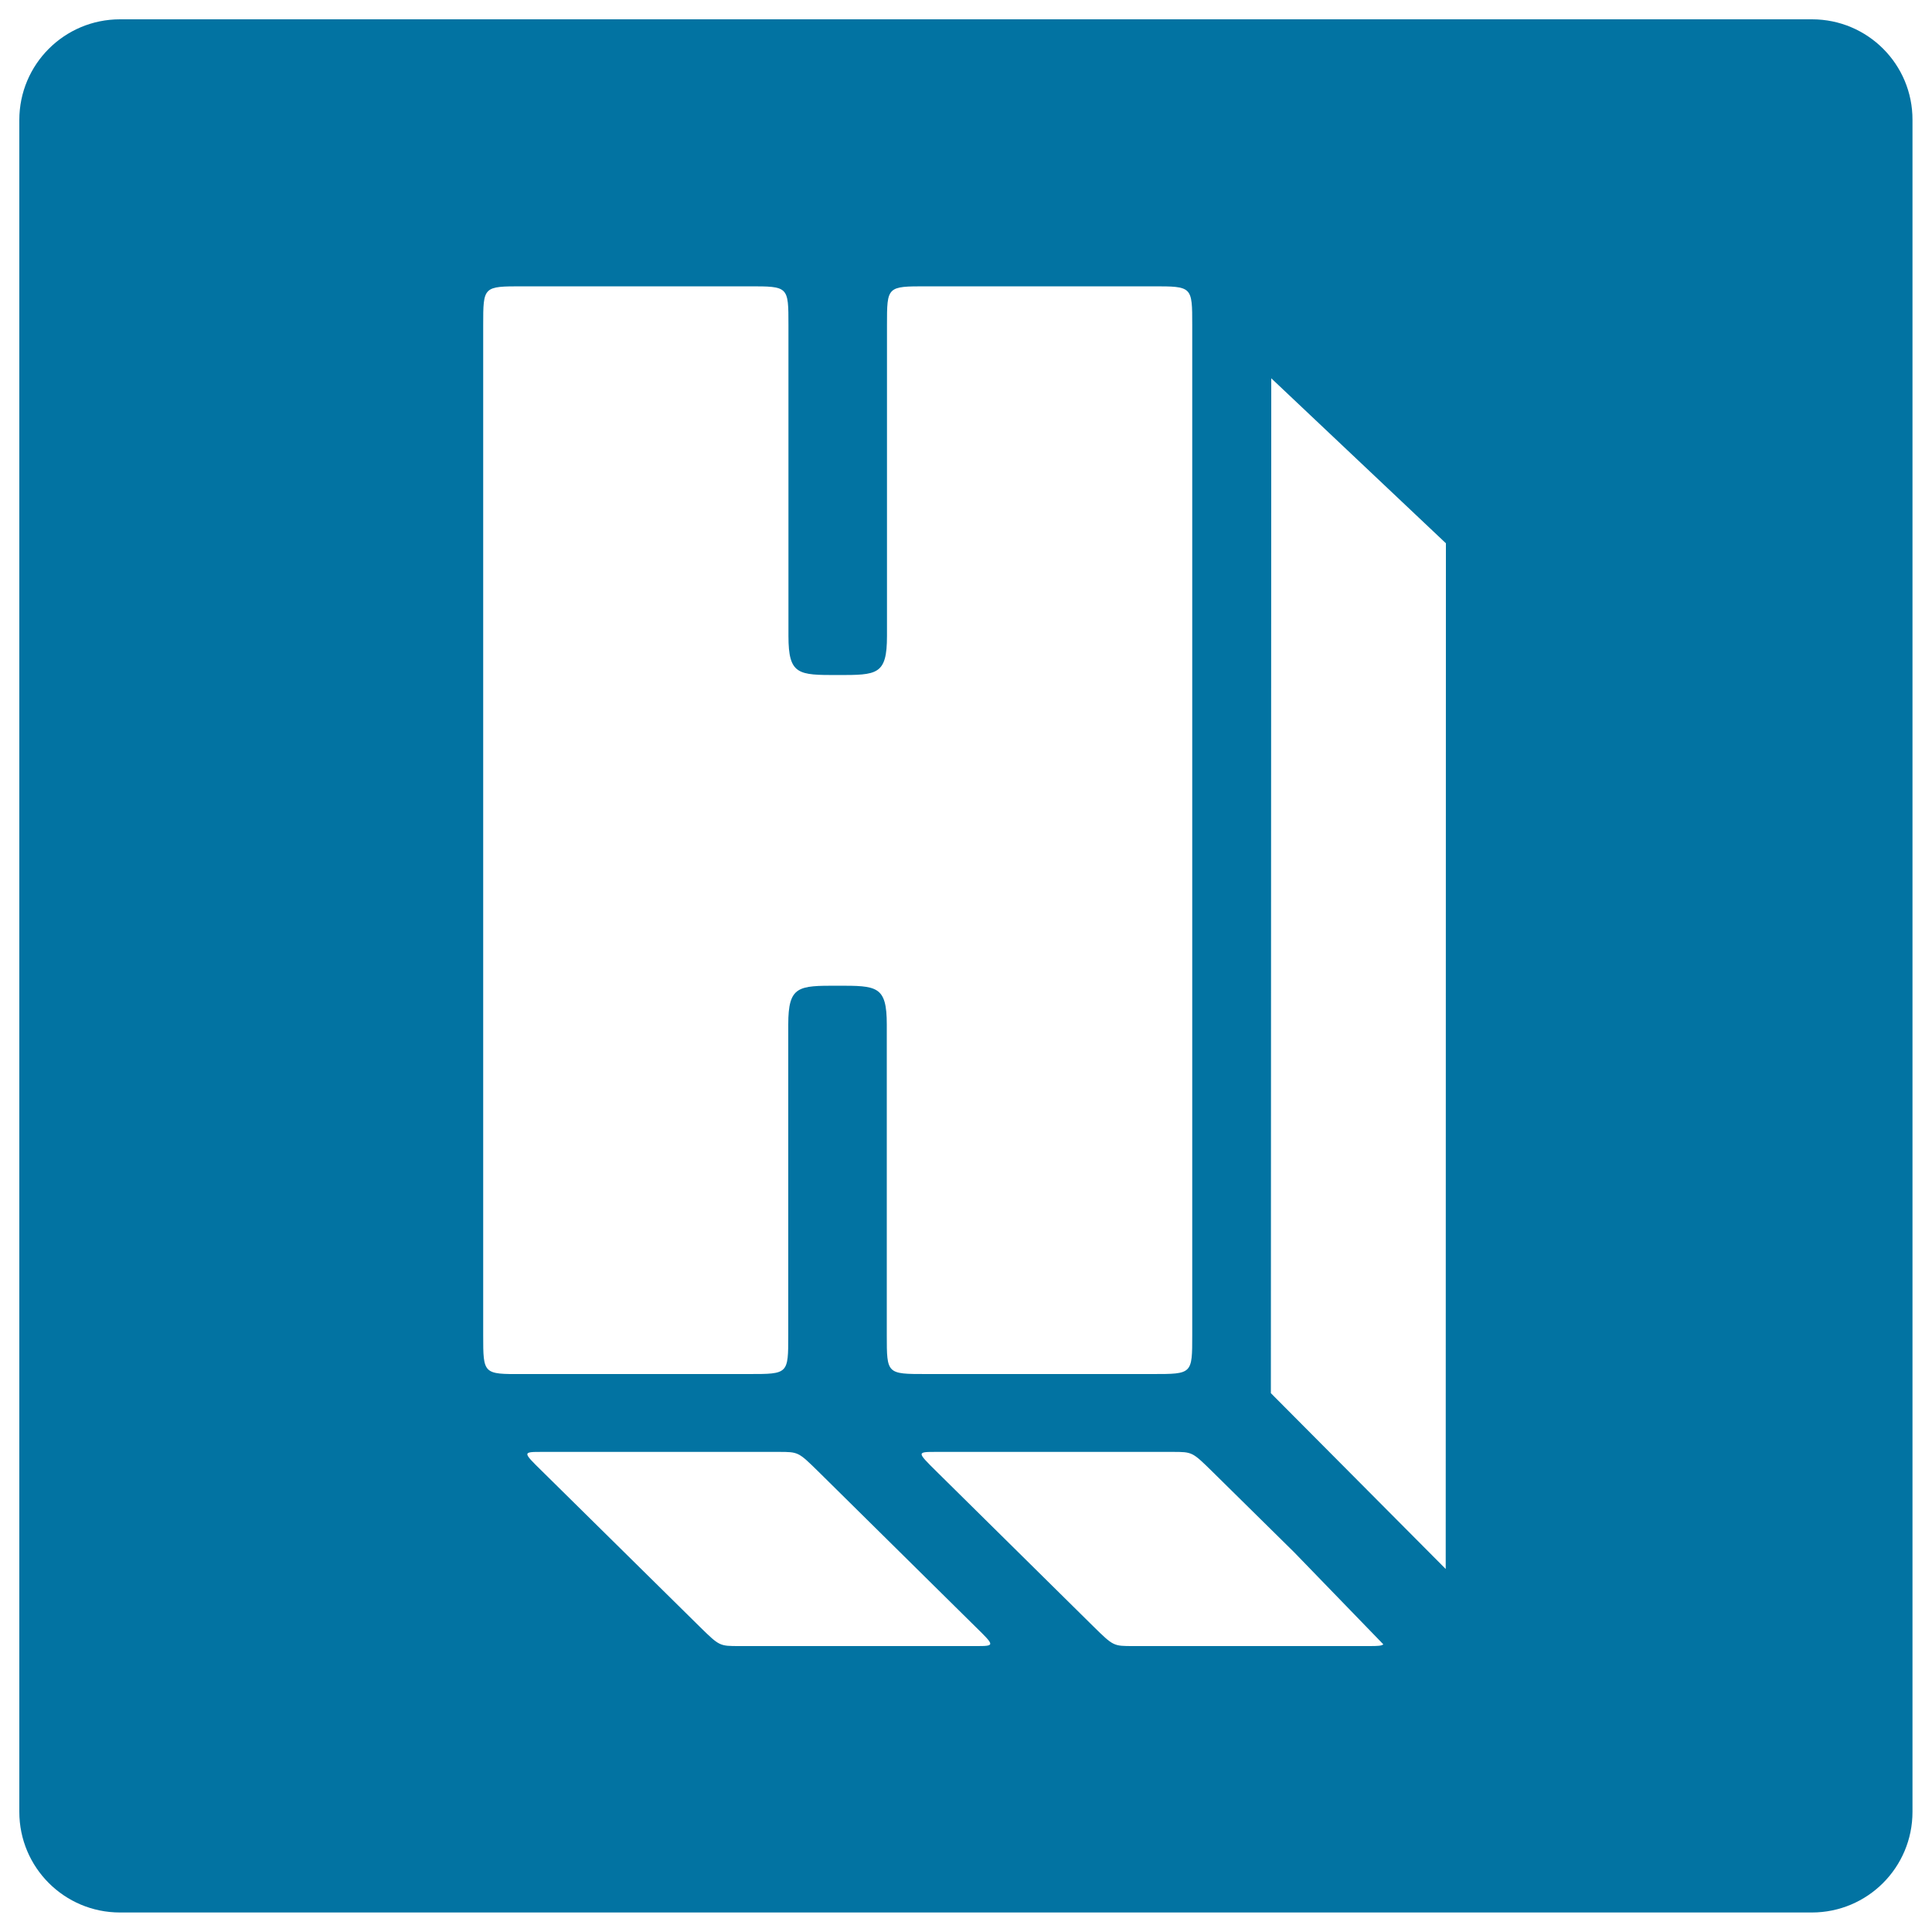
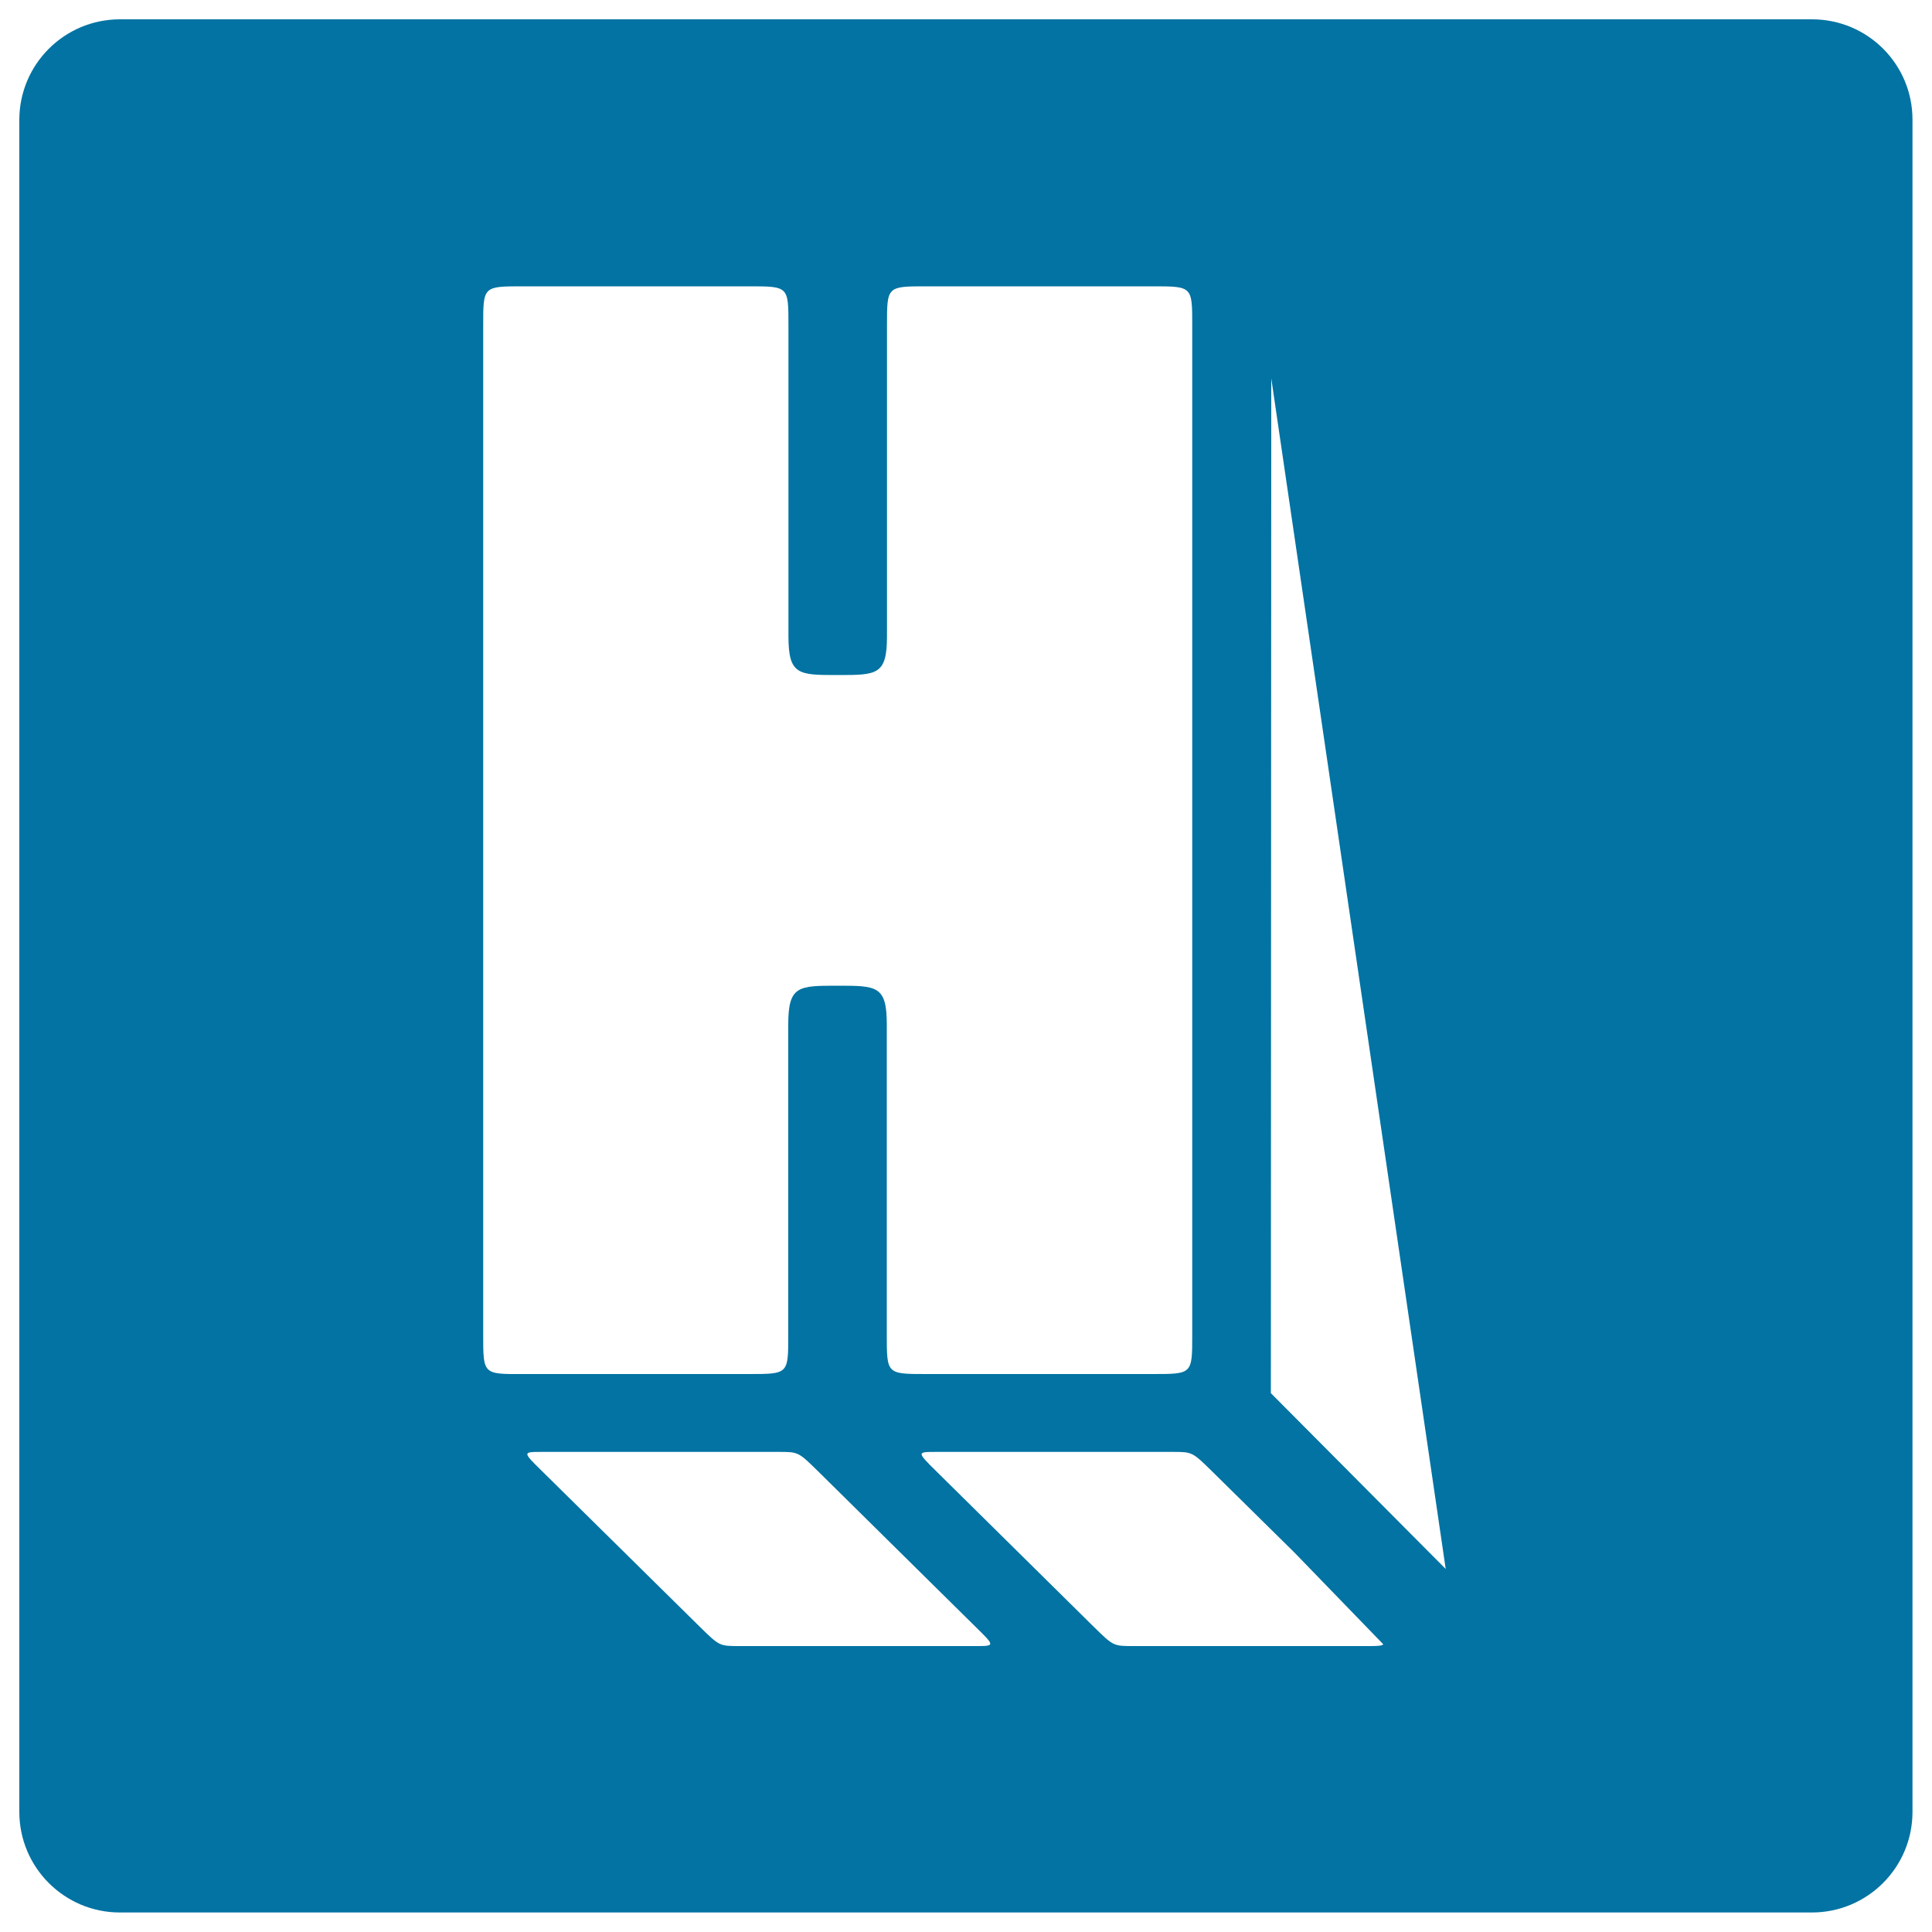
<svg xmlns="http://www.w3.org/2000/svg" viewBox="0 0 1000 1000" style="fill:#0273a2">
  <title>Habbo Logotype SVG icon</title>
  <g>
-     <path d="M937.9,10H62.1C33.3,10,10,33.3,10,62.1v875.7c0,28.8,23.3,52.1,52.1,52.1h875.7c28.8,0,52.1-23.3,52.1-52.1V62.1C990,33.3,966.7,10,937.9,10z M250.1,691.1V168.3c0-20.1,0-20.1,20.4-20.1h117.3c20.3,0,20.3,0,20.3,20.1v160.9c0,20.2,5.1,20.2,25.5,20.2c20.4,0,25.5,0,25.5-20.2V168.3c0-20.1,0-20.1,20.4-20.1h117.2c20.4,0,20.4,0,20.4,20.1v522.8c0,20.1,0,20.1-20.4,20.1H479.4c-20.4,0-20.4,0-20.4-20.1V530.3c0-20.1-5.1-20.1-25.5-20.1c-20.3,0-25.5,0-25.5,20.1v160.8c0,20.1,0,20.1-20.3,20.1H270.5C250.1,711.3,250.1,711.3,250.1,691.1z M504.9,852H382.6c-10.2,0-10.2,0-20.4-10l-81.6-80.5c-10.2-10-10.2-10,0-10H403c10.2,0,10.2,0,20.4,10l81.5,80.5C515.1,852,515.1,852,504.9,852z M708.8,852H586.5c-10.2,0-10.2,0-20.4-10l-81.5-80.5c-10.1-10-10.1-10,0-10h122.3c10.2,0,10.2,0,20.4,10l42.6,42l46.1,47.6C715.2,851.9,713.1,852,708.8,852z M748.3,812.1l-90.5-91l0.2-525.3l90.4,85.4L748.3,812.1z" />
+     <path d="M937.9,10H62.1C33.3,10,10,33.3,10,62.1v875.7c0,28.8,23.3,52.1,52.1,52.1h875.7c28.8,0,52.1-23.3,52.1-52.1V62.1C990,33.3,966.7,10,937.9,10z M250.1,691.1V168.3c0-20.1,0-20.1,20.4-20.1h117.3c20.3,0,20.3,0,20.3,20.1v160.9c0,20.2,5.1,20.2,25.5,20.2c20.4,0,25.5,0,25.5-20.2V168.3c0-20.1,0-20.1,20.4-20.1h117.2c20.4,0,20.4,0,20.4,20.1v522.8c0,20.1,0,20.1-20.4,20.1H479.4c-20.4,0-20.4,0-20.4-20.1V530.3c0-20.1-5.1-20.1-25.5-20.1c-20.3,0-25.5,0-25.5,20.1v160.8c0,20.1,0,20.1-20.3,20.1H270.5C250.1,711.3,250.1,711.3,250.1,691.1z M504.9,852H382.6c-10.2,0-10.2,0-20.4-10l-81.6-80.5c-10.2-10-10.2-10,0-10H403c10.2,0,10.2,0,20.4,10l81.5,80.5C515.1,852,515.1,852,504.9,852z M708.8,852H586.5c-10.2,0-10.2,0-20.4-10l-81.5-80.5c-10.1-10-10.1-10,0-10h122.3c10.2,0,10.2,0,20.4,10l42.6,42l46.1,47.6C715.2,851.9,713.1,852,708.8,852z M748.3,812.1l-90.5-91l0.2-525.3L748.3,812.1z" />
  </g>
</svg>